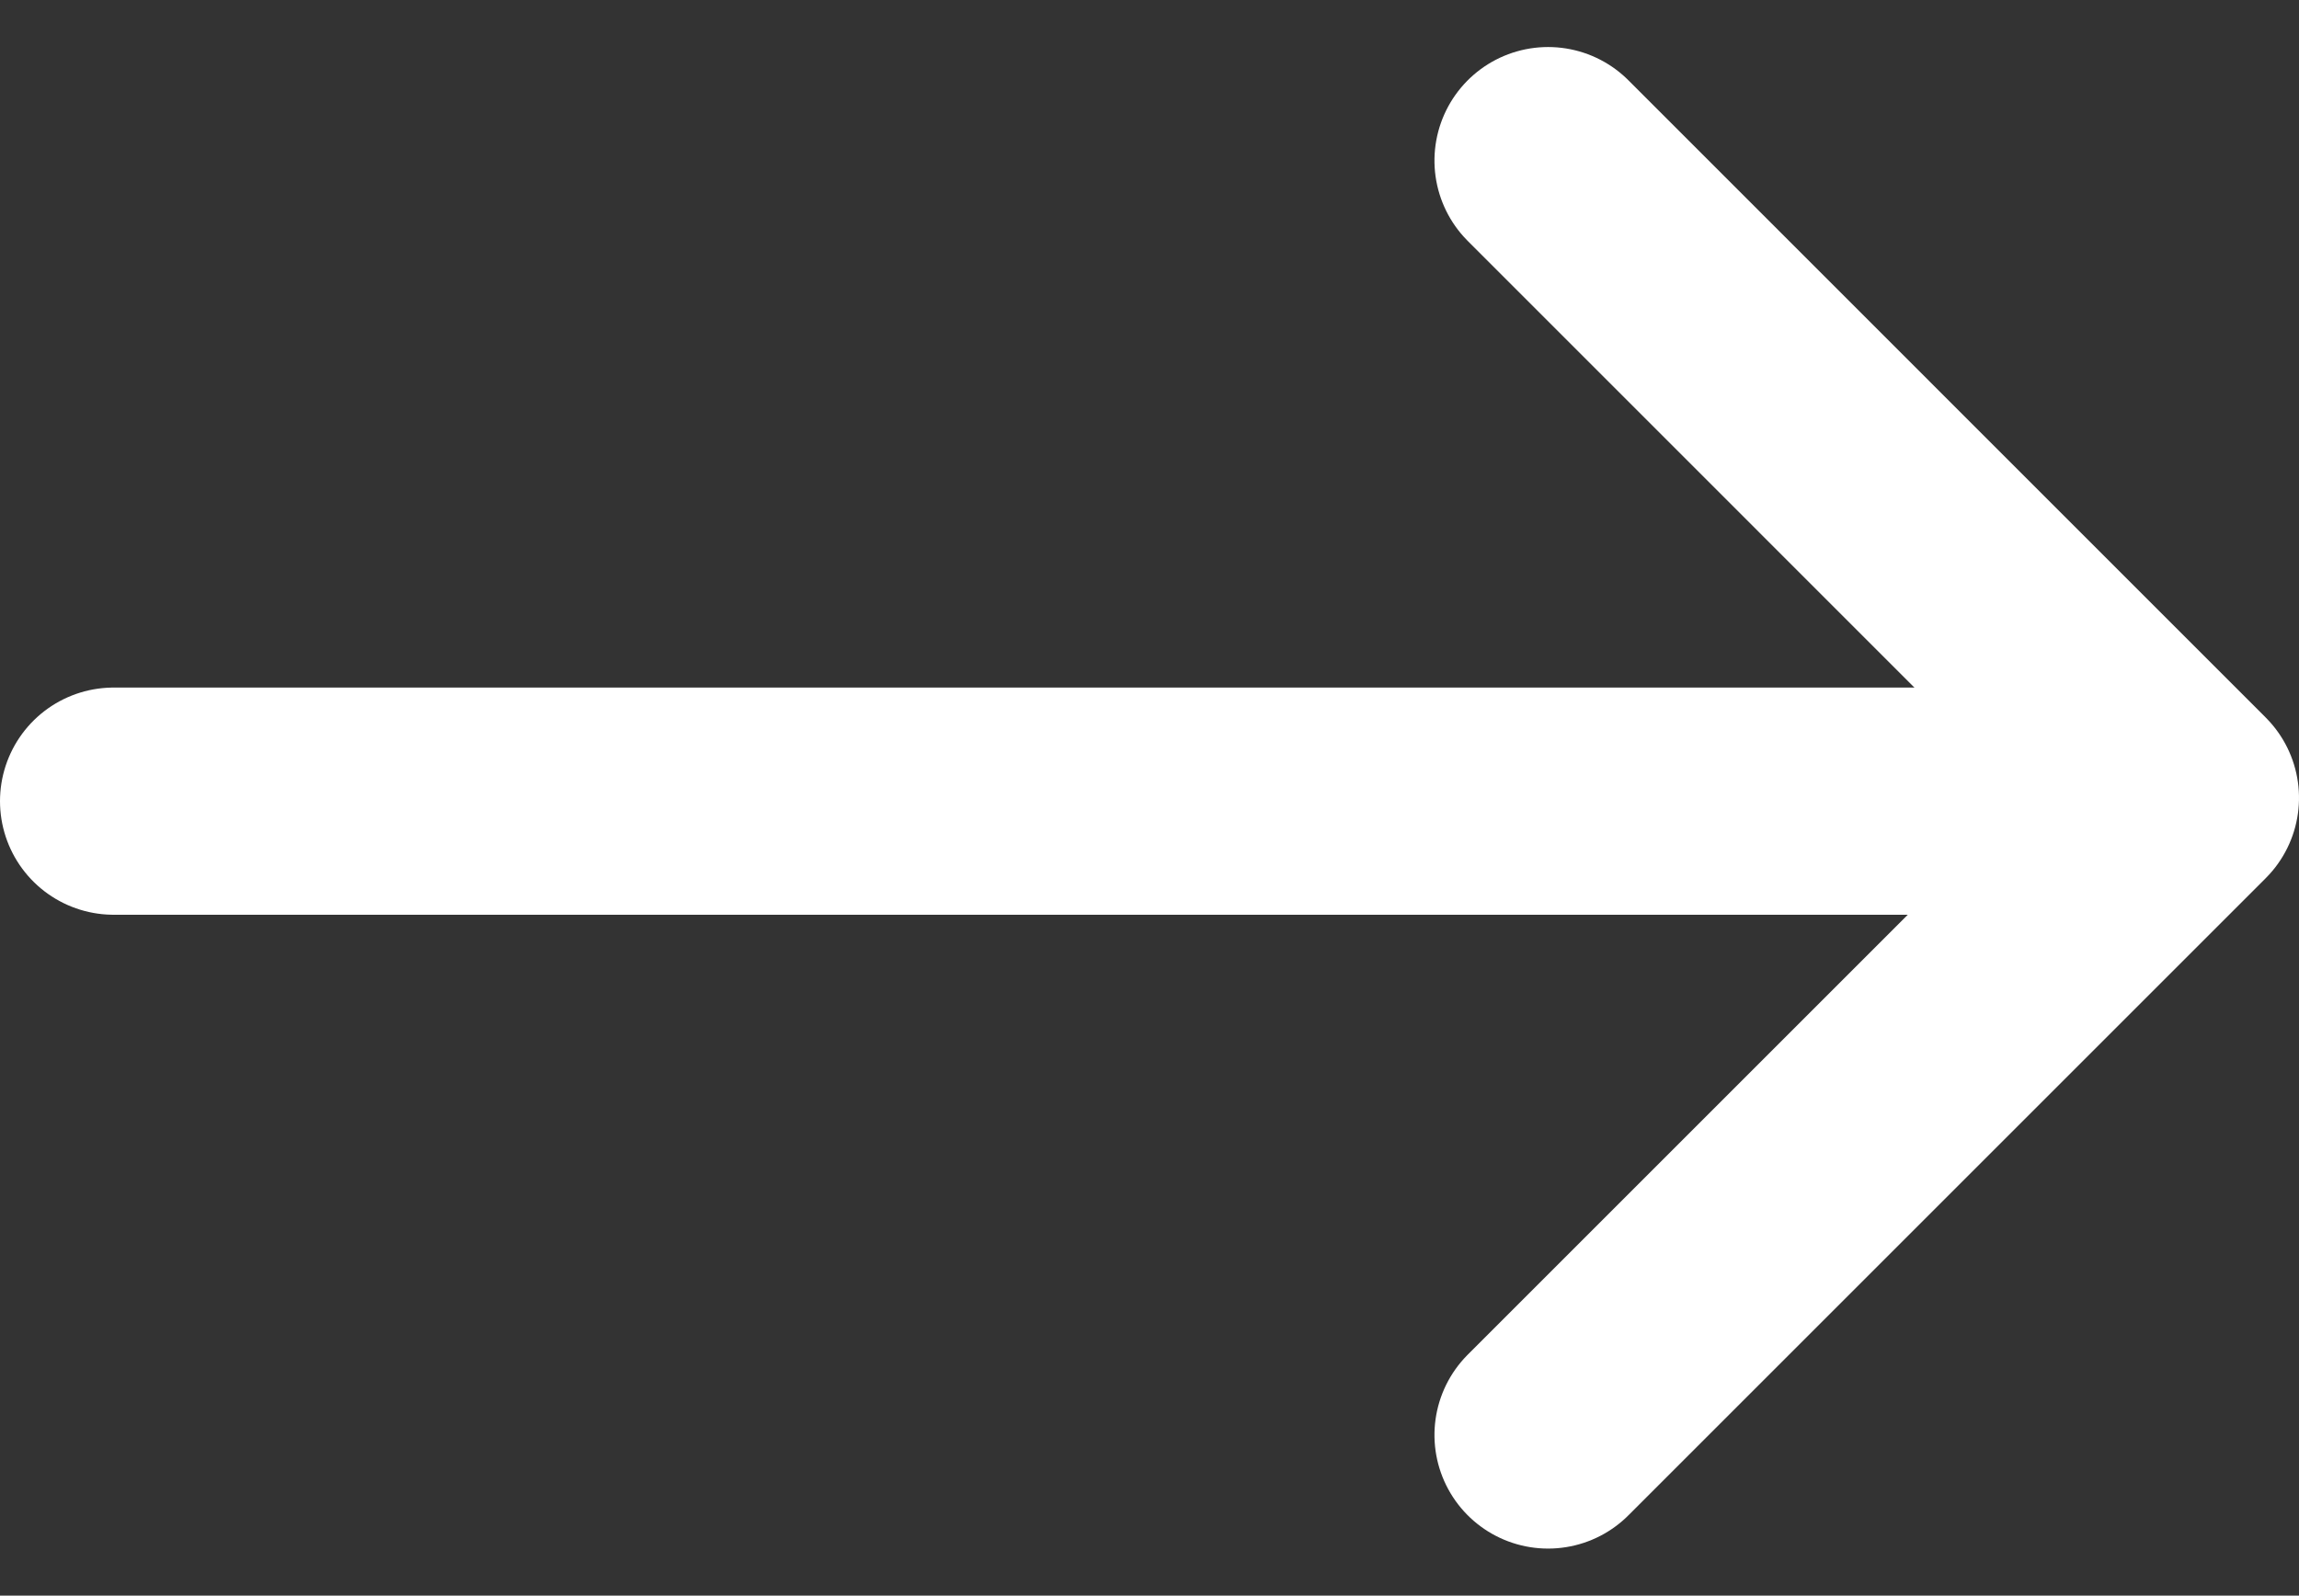
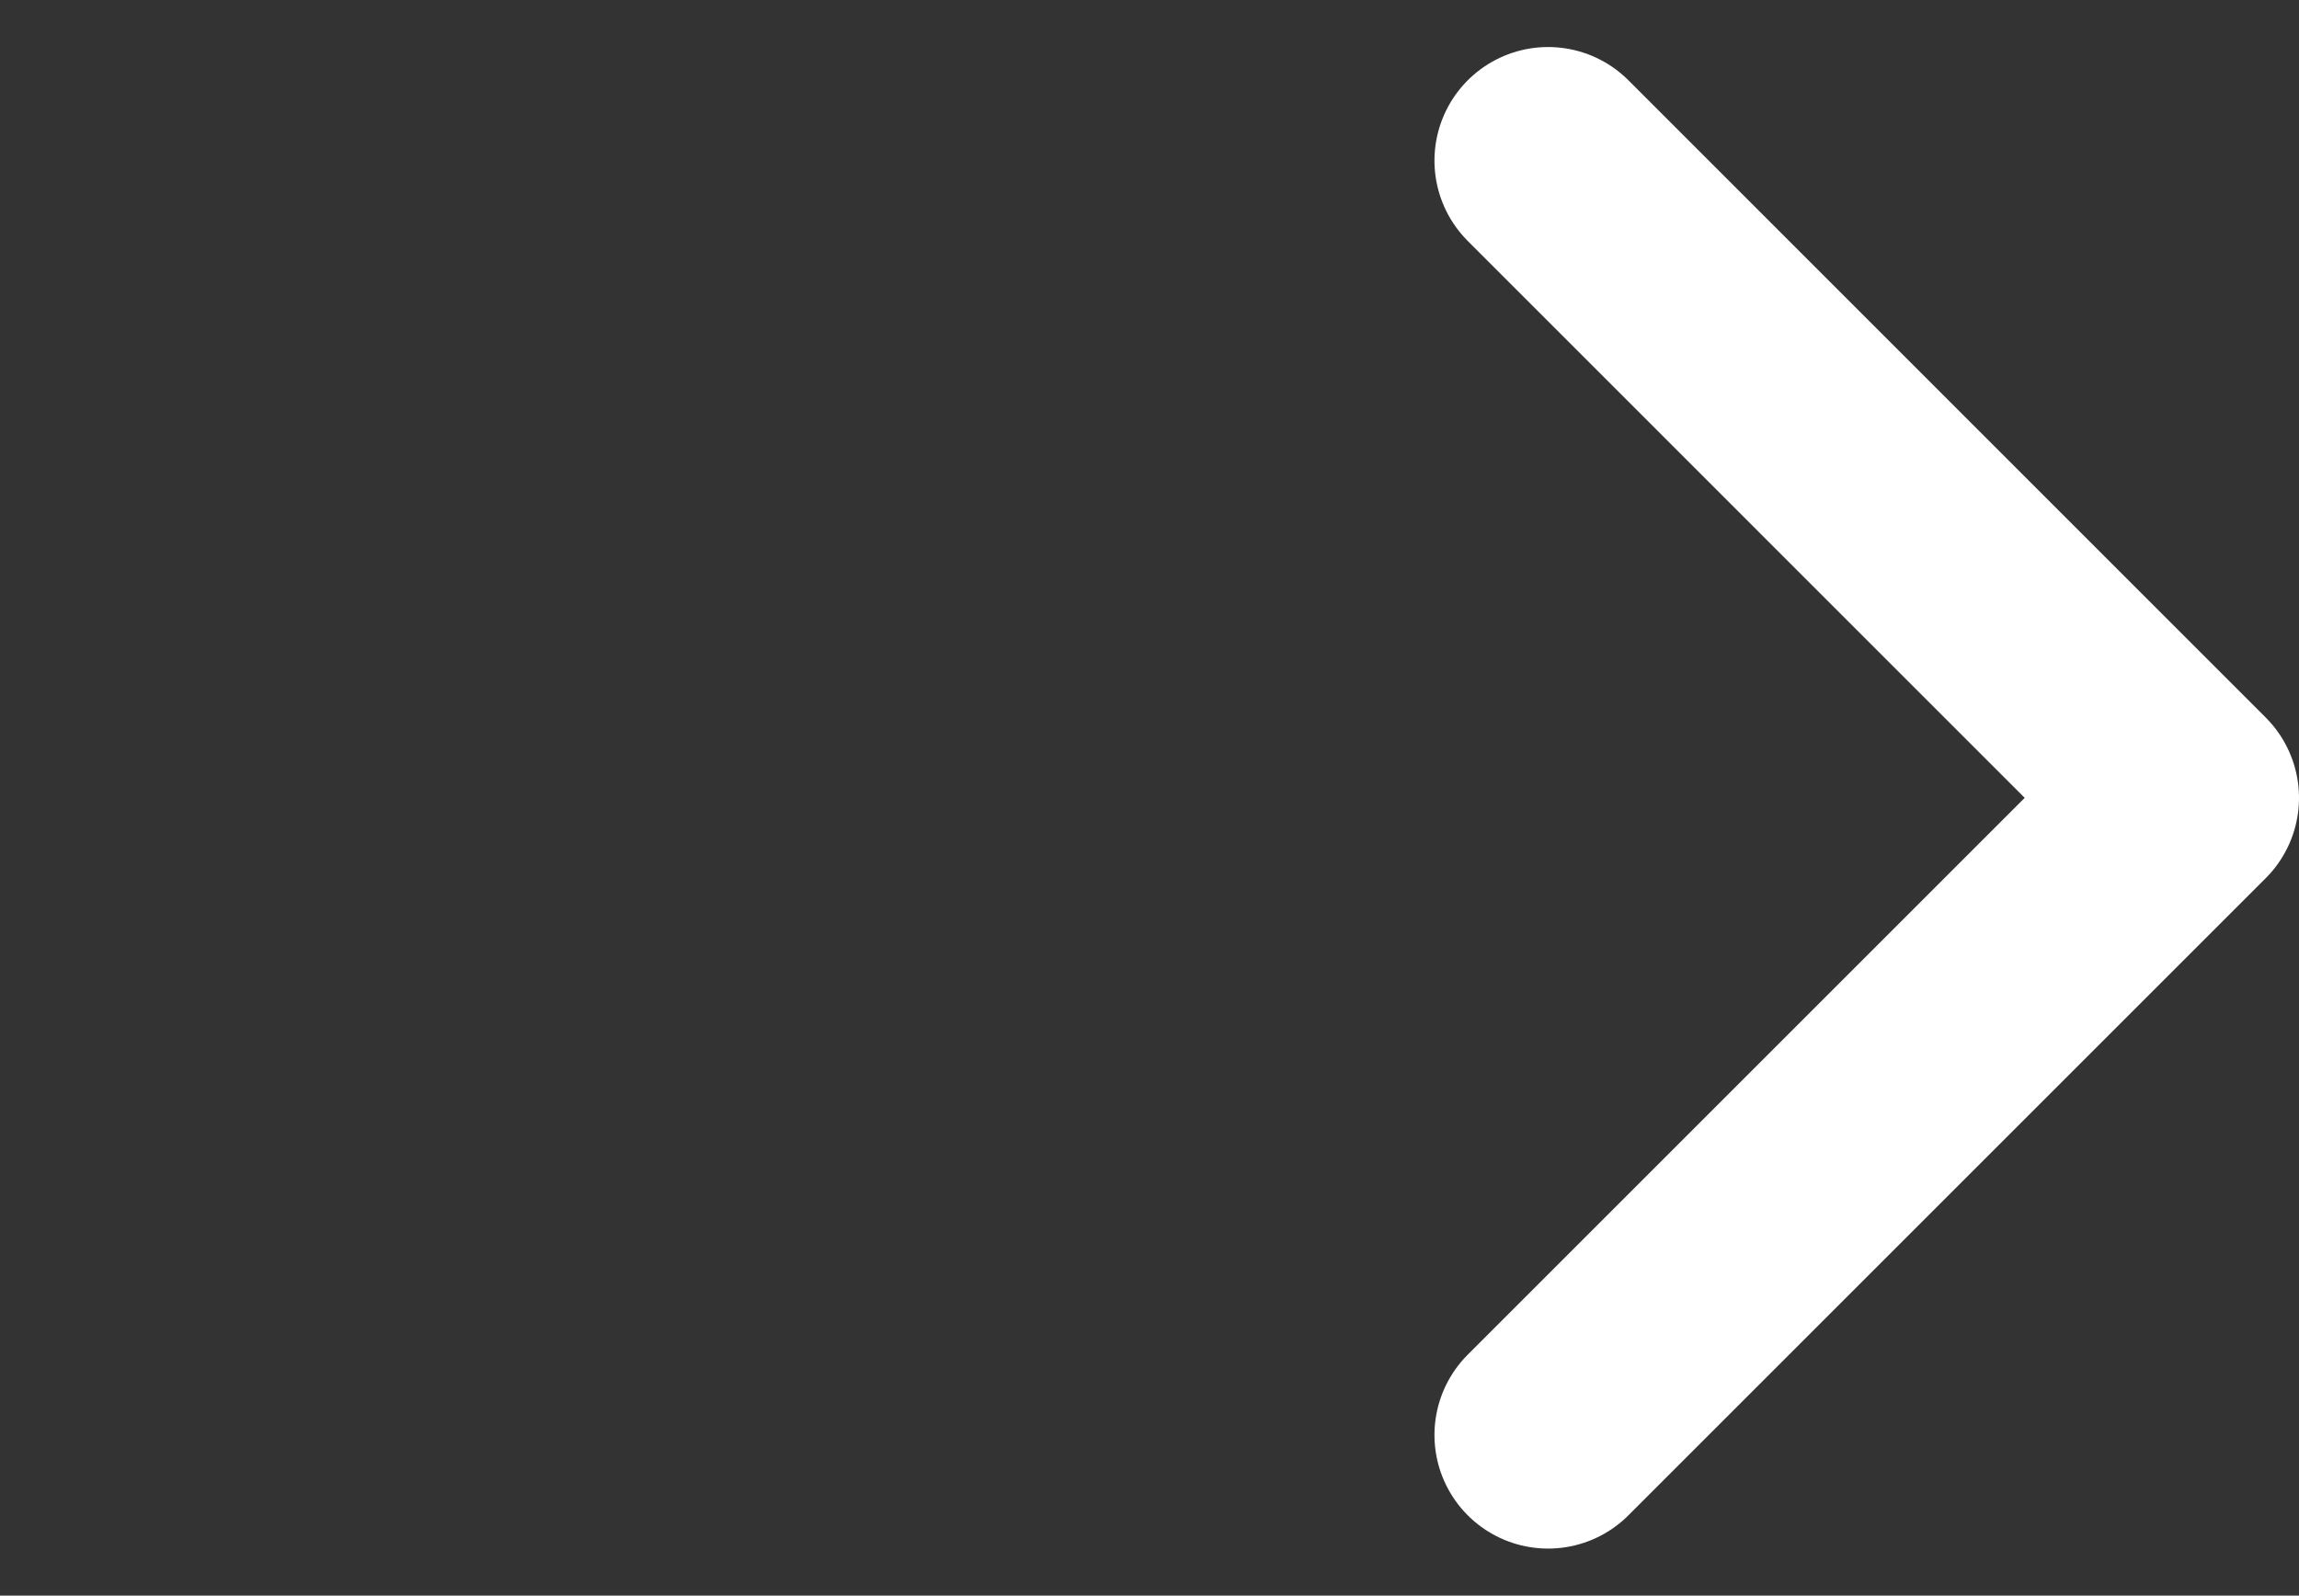
<svg xmlns="http://www.w3.org/2000/svg" width="20.234" height="14.047" viewBox="0 0 20.234 14.047">
  <rect x="0" y="0" width="20.234" height="14.047" fill="#333333" stroke="none" />
  <g id="Group_1" data-name="Group 1" transform="translate(-864.537 -632.947)">
    <path id="Path_54222" data-name="Path 54222" d="M11.219,0,5.609,5.609,0,0" transform="translate(878.162 645.58) rotate(-90)" fill="none" stroke="#fff" stroke-linecap="round" stroke-linejoin="round" stroke-width="2" />
-     <path id="Path_54223" data-name="Path 54223" d="M883.046,639H865.537" transform="translate(0 1)" fill="none" stroke="#fff" stroke-linecap="round" stroke-width="2" />
  </g>
</svg>